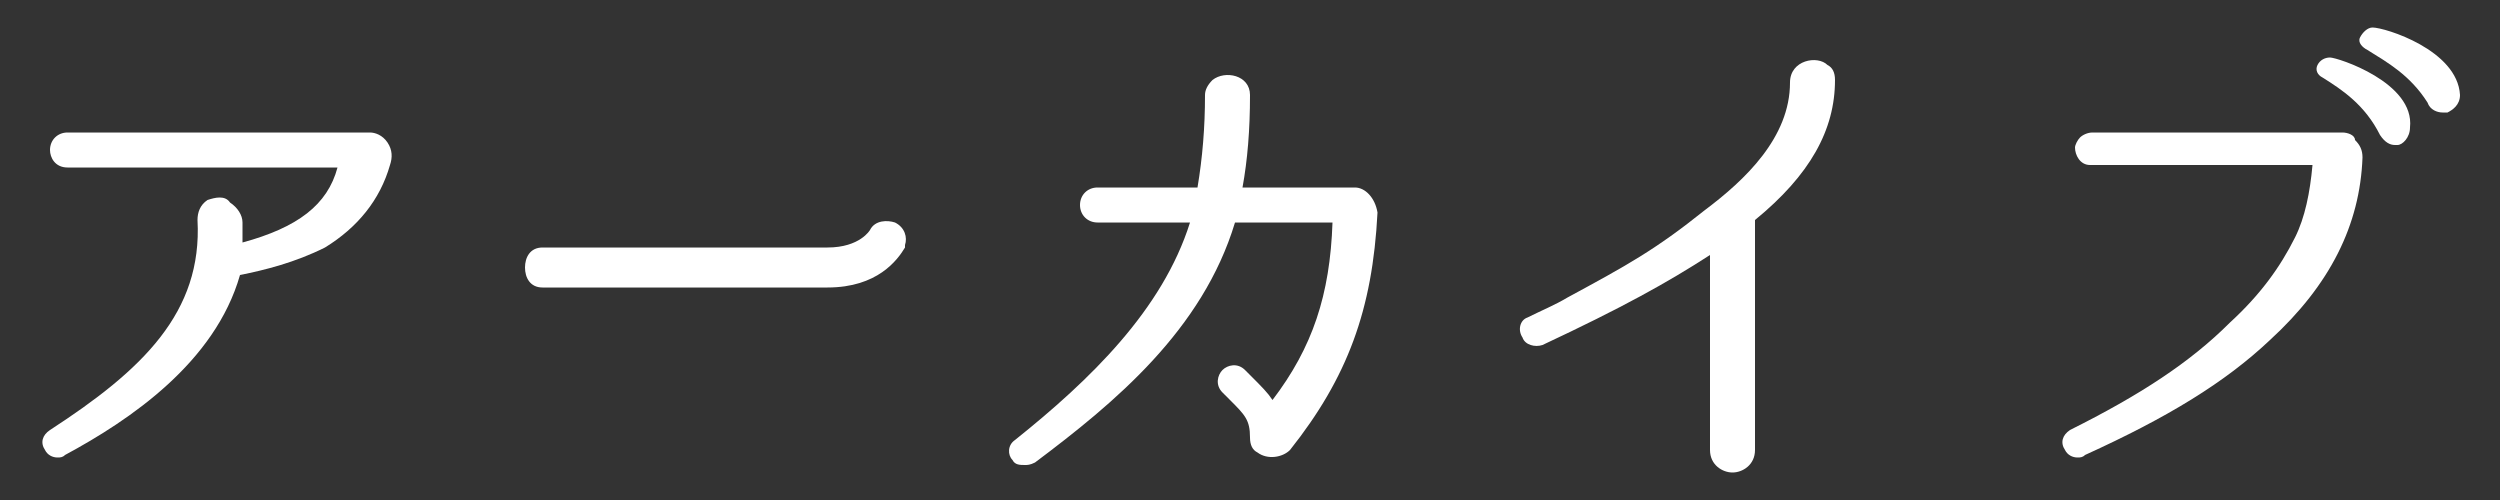
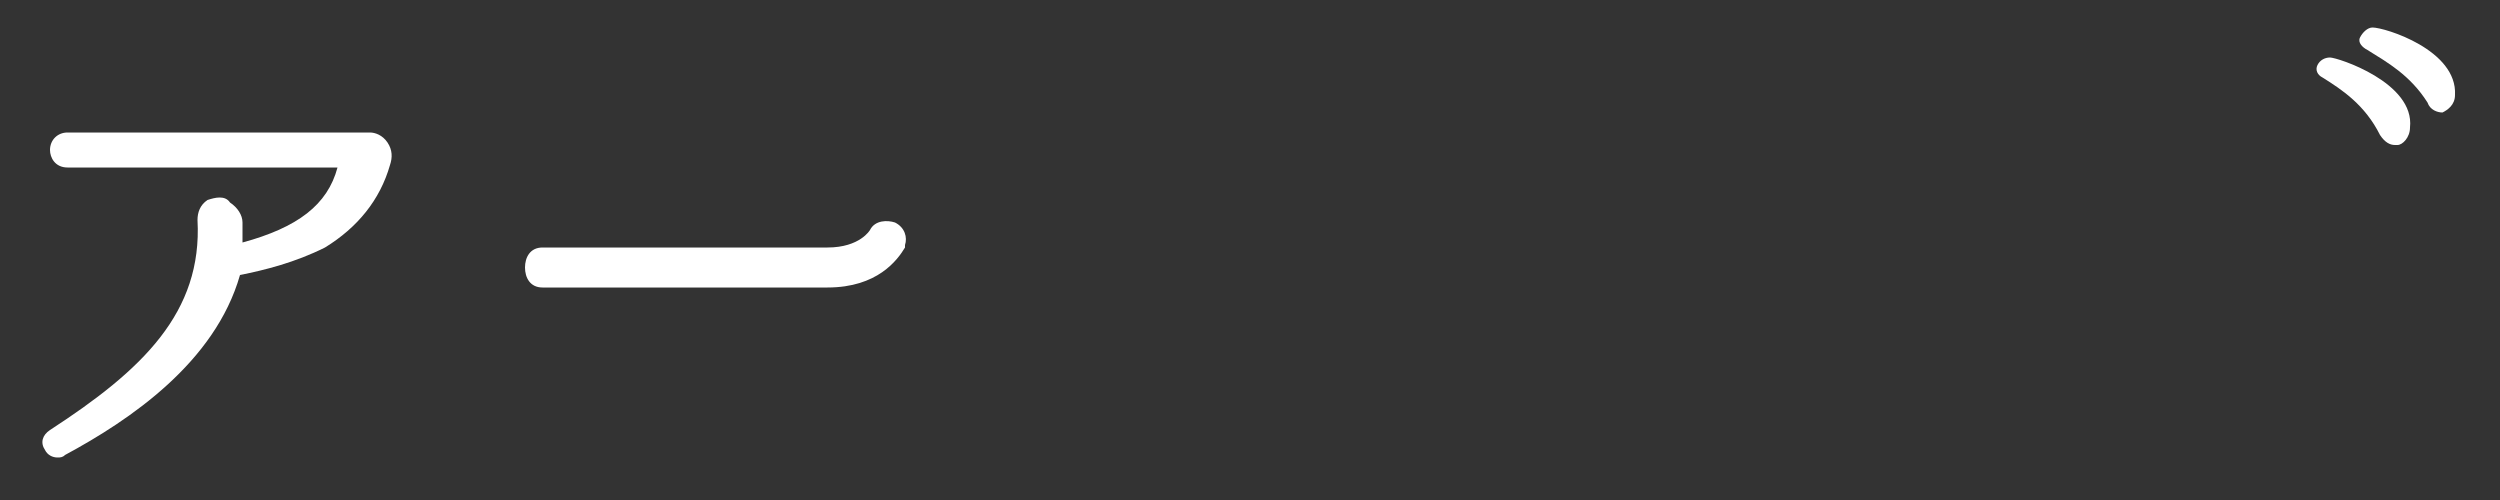
<svg xmlns="http://www.w3.org/2000/svg" version="1.1" id="レイヤー_1" x="0px" y="0px" width="100px" height="20px" viewBox="0 0 100 20" style="enable-background:new 0 0 100 20;" xml:space="preserve">
  <rect x="0" y="0" width="100" height="20" fill="#333333" stroke="none" />
  <style type="text/css">
	.st0{fill:none;}
	.st1{fill:#FFFFFF;}
</style>
  <rect class="st0" width="100" height="20" />
  <g>
    <path class="st1" d="M14.8,5.3c-0.1,0-0.2,0-0.3,0H2.7c-0.4,0-0.7,0.3-0.7,0.7c0,0.3,0.2,0.7,0.7,0.7l10.8,0   c-0.4,1.5-1.6,2.4-3.8,3c0-0.3,0-0.5,0-0.8c0-0.3-0.2-0.6-0.5-0.8C9,7.8,8.6,7.9,8.3,8C8,8.2,7.9,8.5,7.9,8.8   c0.2,3.7-2.2,6-5.9,8.4c-0.3,0.2-0.4,0.5-0.2,0.8c0.1,0.2,0.3,0.3,0.5,0.3c0.1,0,0.2,0,0.3-0.1c2.6-1.4,6-3.7,7-7.2   c1-0.2,2.2-0.5,3.4-1.1c1.3-0.8,2.2-1.9,2.6-3.3c0.1-0.3,0.1-0.6-0.1-0.9C15.3,5.4,15,5.3,14.8,5.3z" />
    <path class="st1" d="M35.8,8.9c-0.3-0.1-0.8-0.1-1,0.3c0,0-0.4,0.7-1.7,0.7H21.7c-0.5,0-0.7,0.4-0.7,0.8c0,0.4,0.2,0.8,0.7,0.8   h11.4c2,0,2.8-1.1,3.1-1.6c0,0,0,0,0-0.1C36.3,9.5,36.2,9.1,35.8,8.9z" />
-     <path class="st1" d="M54.2,7.5h-4.5C49.9,6.4,50,5.2,50,3.8c0-0.8-1-1-1.5-0.6c-0.2,0.2-0.3,0.4-0.3,0.6c0,1.3-0.1,2.5-0.3,3.7h-4   c-0.4,0-0.7,0.3-0.7,0.7s0.3,0.7,0.7,0.7h3.7c-1.1,3.5-4,6.3-7,8.7c-0.3,0.2-0.3,0.6-0.1,0.8c0.1,0.2,0.3,0.2,0.5,0.2   c0.1,0,0.2,0,0.4-0.1c3.2-2.4,6.7-5.3,8-9.6h3.9c-0.1,2.9-0.8,5-2.4,7.1c-0.2-0.3-0.4-0.5-0.9-1l-0.2-0.2c-0.3-0.3-0.7-0.2-0.9,0   c-0.2,0.2-0.3,0.6,0,0.9l0.3,0.3c0.6,0.6,0.8,0.8,0.8,1.5c0,0.3,0.1,0.5,0.3,0.6c0.4,0.3,1,0.2,1.3-0.1c2.3-2.9,3.3-5.6,3.5-9.5   C55,7.9,54.6,7.5,54.2,7.5z" />
-     <path class="st1" d="M71.6,3.3c0,2.2-1.8,3.9-3.4,5.1c-2,1.6-3.1,2.2-5.5,3.5c-0.5,0.3-1,0.5-1.6,0.8c-0.3,0.1-0.4,0.5-0.2,0.8   c0.1,0.3,0.5,0.4,0.8,0.3c3.2-1.5,5-2.5,6.7-3.6V18c0,0.6,0.5,0.9,0.9,0.9s0.9-0.3,0.9-0.9V8.8c2.2-1.8,3.2-3.6,3.2-5.6   c0-0.3-0.1-0.5-0.3-0.6C72.7,2.2,71.6,2.4,71.6,3.3z" />
    <path class="st1" d="M93.2,2.3c-0.2,0-0.4,0.1-0.5,0.3c-0.1,0.2,0,0.4,0.2,0.5c0.8,0.5,1.7,1.1,2.3,2.3c0.2,0.3,0.4,0.4,0.6,0.4   c0,0,0.1,0,0.1,0c0.2,0,0.5-0.3,0.5-0.7c0,0,0,0,0,0C96.6,3.3,93.5,2.3,93.2,2.3z" />
-     <path class="st1" d="M94.9,1.1c-0.2,0-0.4,0.2-0.5,0.4c-0.1,0.2,0.1,0.4,0.3,0.5c0.8,0.5,1.7,1,2.4,2.1c0.1,0.3,0.4,0.4,0.6,0.4   c0.1,0,0.1,0,0.2,0c0.2-0.1,0.5-0.3,0.5-0.7C98.3,2,95.4,1.1,94.9,1.1z" />
-     <path class="st1" d="M93.7,5.3h-10c-0.2,0-0.4,0.1-0.5,0.2C83.1,5.6,83,5.8,83,5.9c0,0.3,0.2,0.7,0.6,0.7l8.9,0   c-0.1,1.1-0.3,2.1-0.7,2.9c-0.6,1.2-1.4,2.3-2.6,3.4c-1.6,1.6-3.6,2.9-6.4,4.3c-0.3,0.2-0.4,0.5-0.2,0.8c0.1,0.2,0.3,0.3,0.5,0.3   c0.1,0,0.2,0,0.3-0.1c3.3-1.5,5.6-2.9,7.4-4.6c2.4-2.2,3.6-4.6,3.7-7.3c0-0.3-0.1-0.5-0.3-0.7C94.2,5.4,93.9,5.3,93.7,5.3z" />
+     <path class="st1" d="M94.9,1.1c-0.2,0-0.4,0.2-0.5,0.4c-0.1,0.2,0.1,0.4,0.3,0.5c0.8,0.5,1.7,1,2.4,2.1c0.1,0.3,0.4,0.4,0.6,0.4   c0.2-0.1,0.5-0.3,0.5-0.7C98.3,2,95.4,1.1,94.9,1.1z" />
  </g>
</svg>